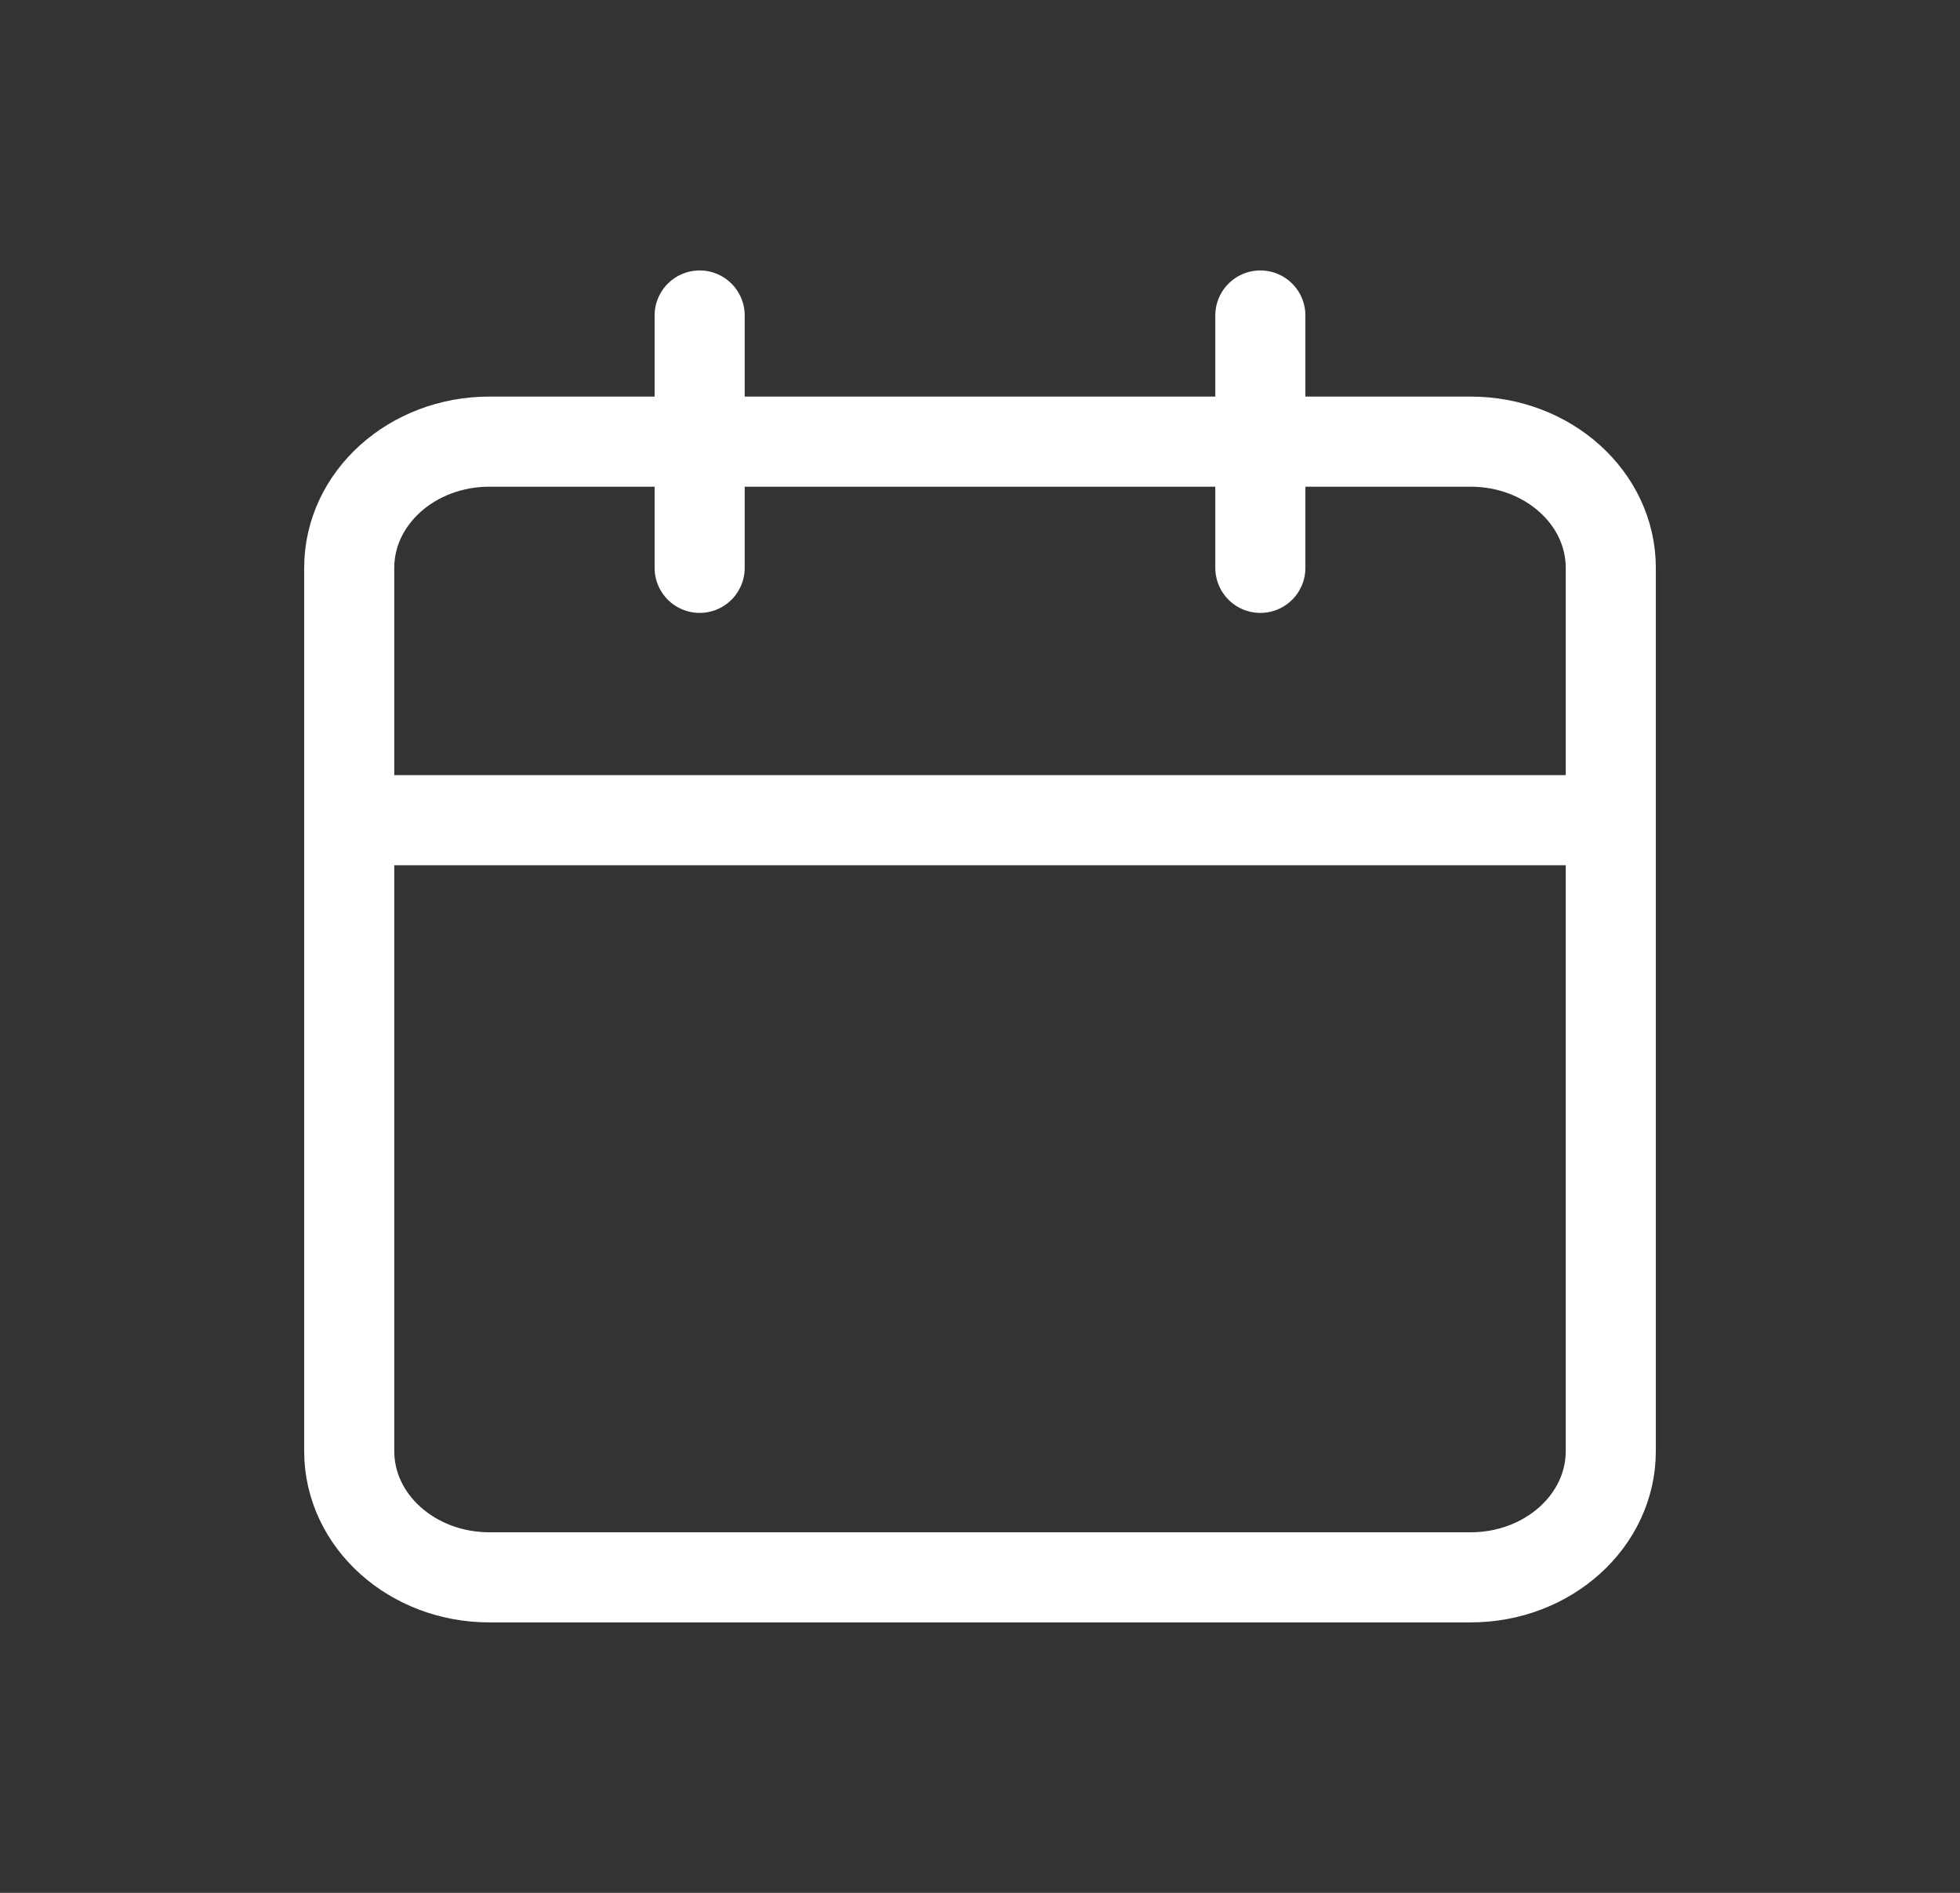
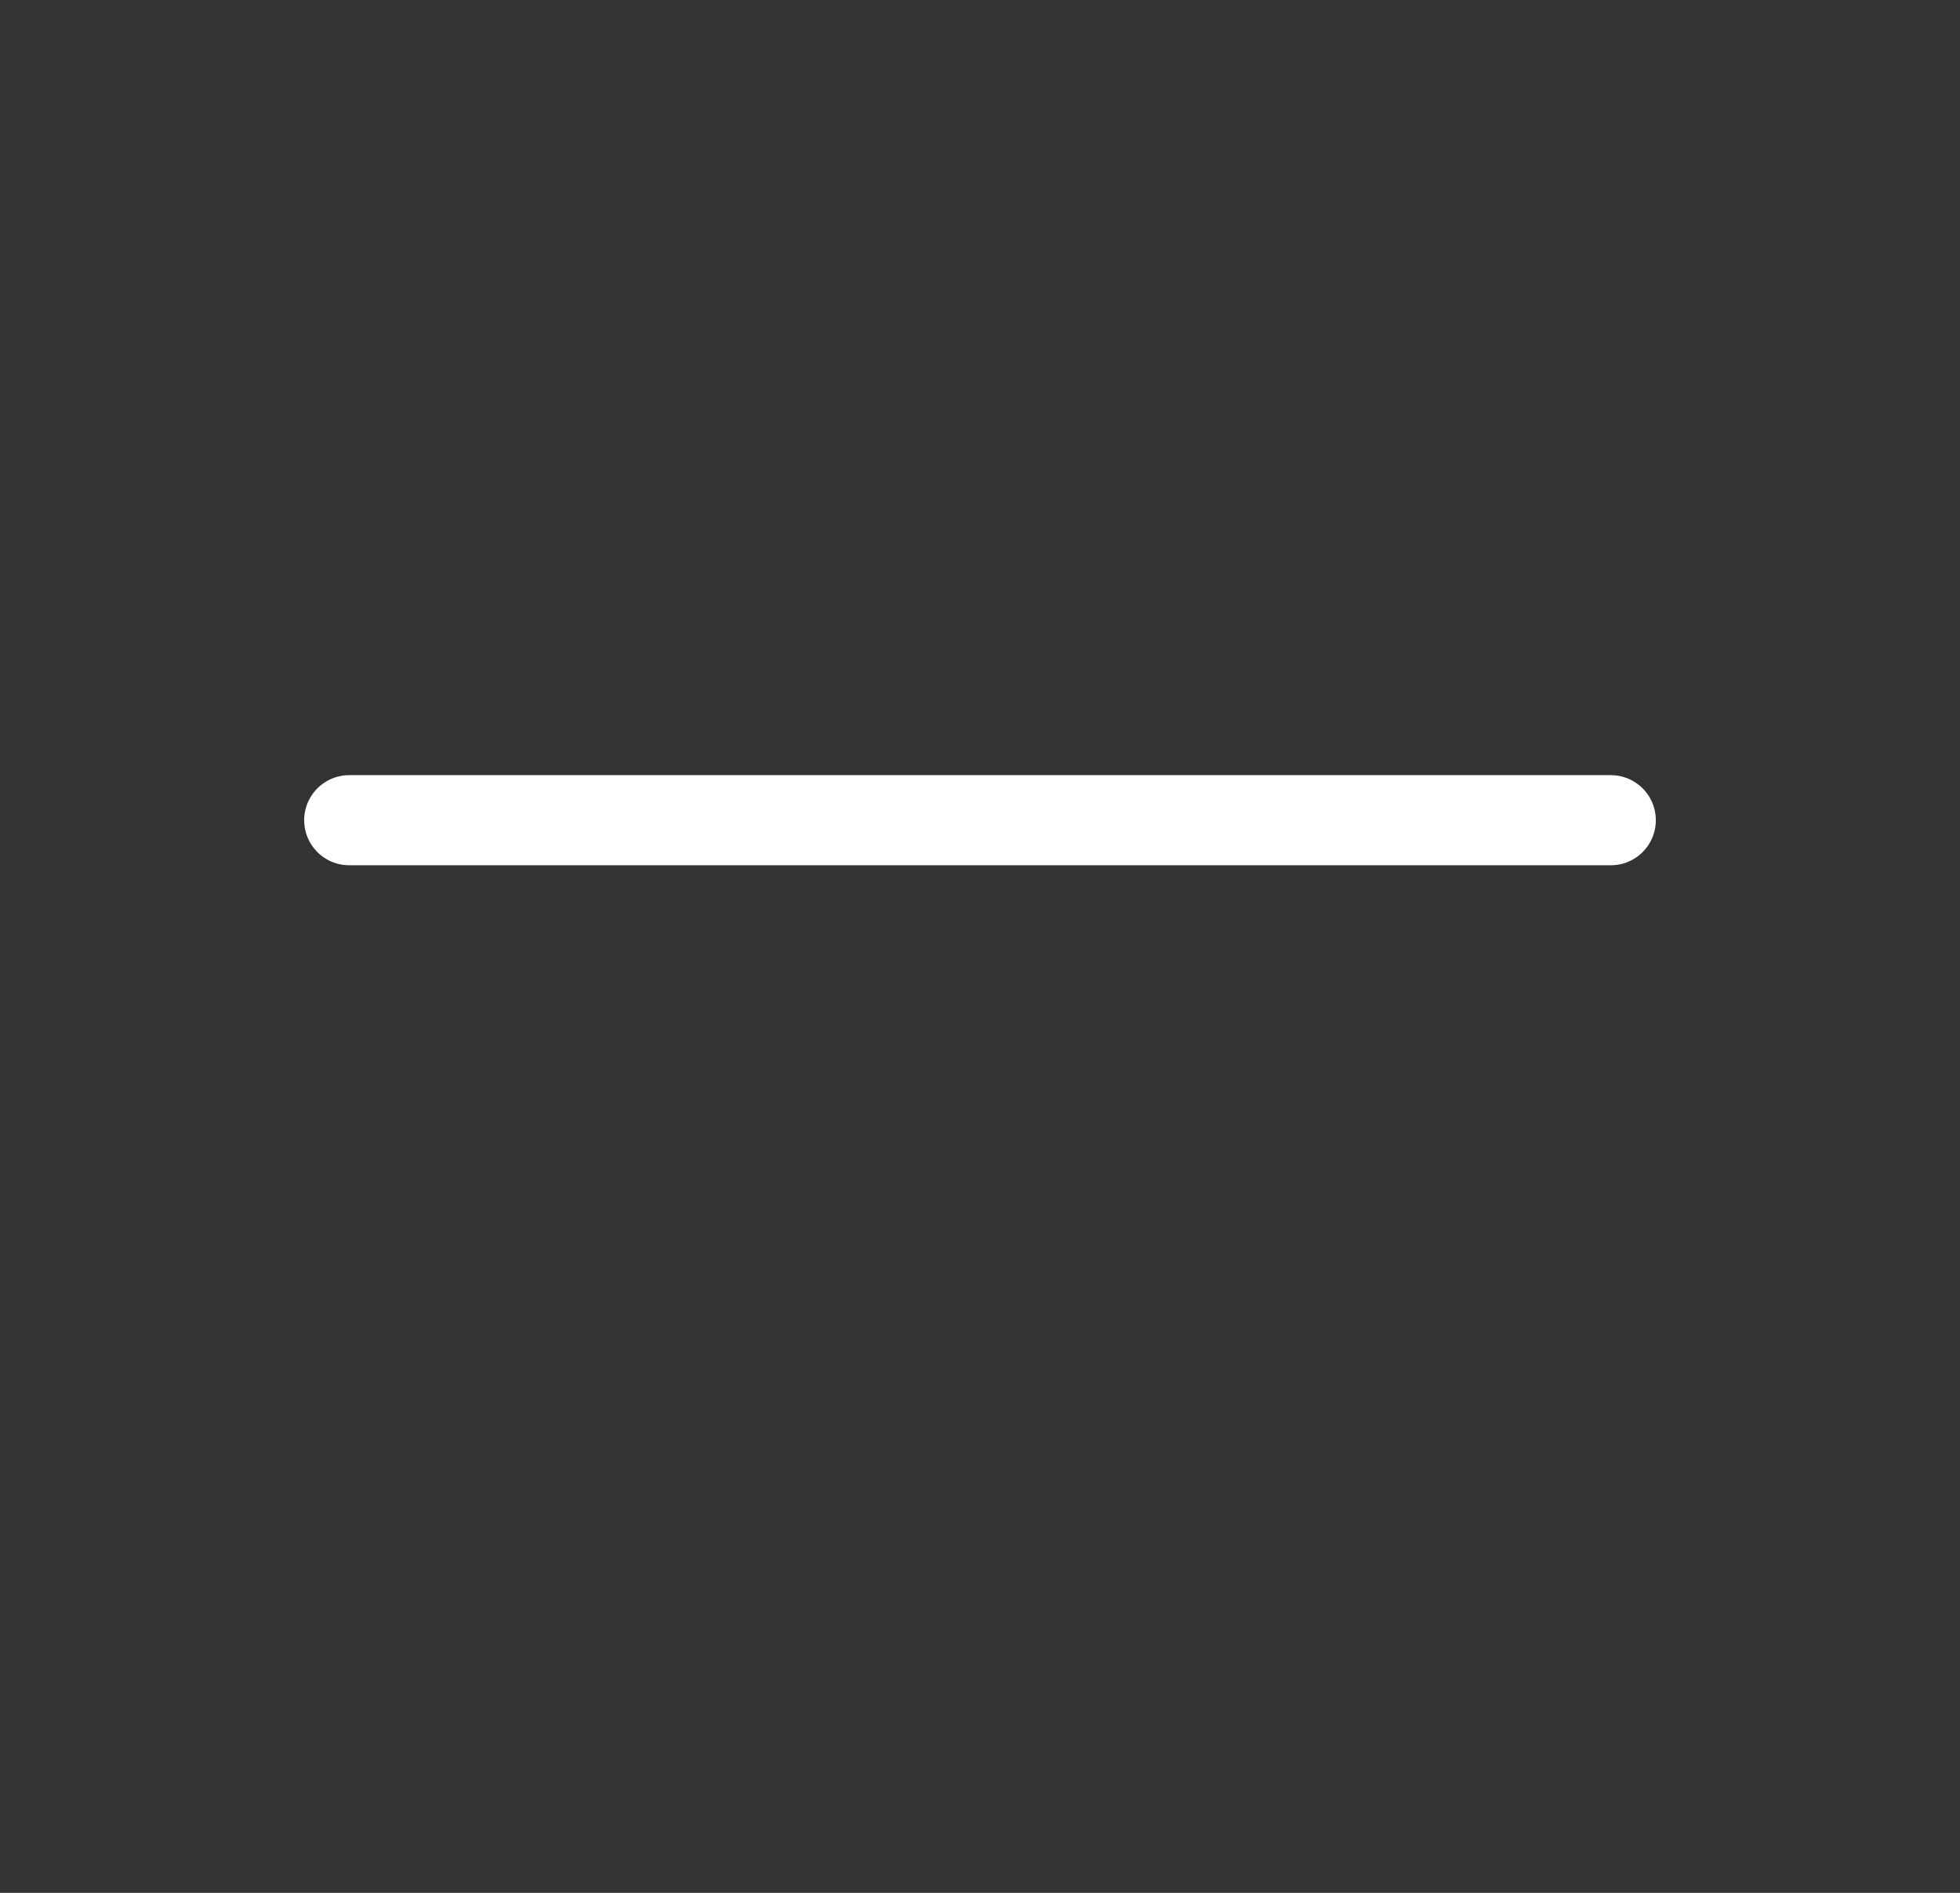
<svg xmlns="http://www.w3.org/2000/svg" width="29" height="28" viewBox="0 0 29 28" fill="none">
  <rect x="0" y="0" width="29" height="28" fill="#333333" stroke="none" />
-   <path d="M10.352 4.667V8.4M18.648 4.667V8.4" stroke="white" stroke-width="1.333" stroke-linecap="round" stroke-linejoin="round" />
-   <path d="M21.759 6.533H7.241C6.095 6.533 5.167 7.369 5.167 8.4V21.466C5.167 22.497 6.095 23.333 7.241 23.333H21.759C22.905 23.333 23.833 22.497 23.833 21.466V8.4C23.833 7.369 22.905 6.533 21.759 6.533Z" stroke="white" stroke-width="1.333" stroke-linecap="round" stroke-linejoin="round" />
  <path d="M5.167 12.133H23.833" stroke="white" stroke-width="1.333" stroke-linecap="round" stroke-linejoin="round" />
</svg>